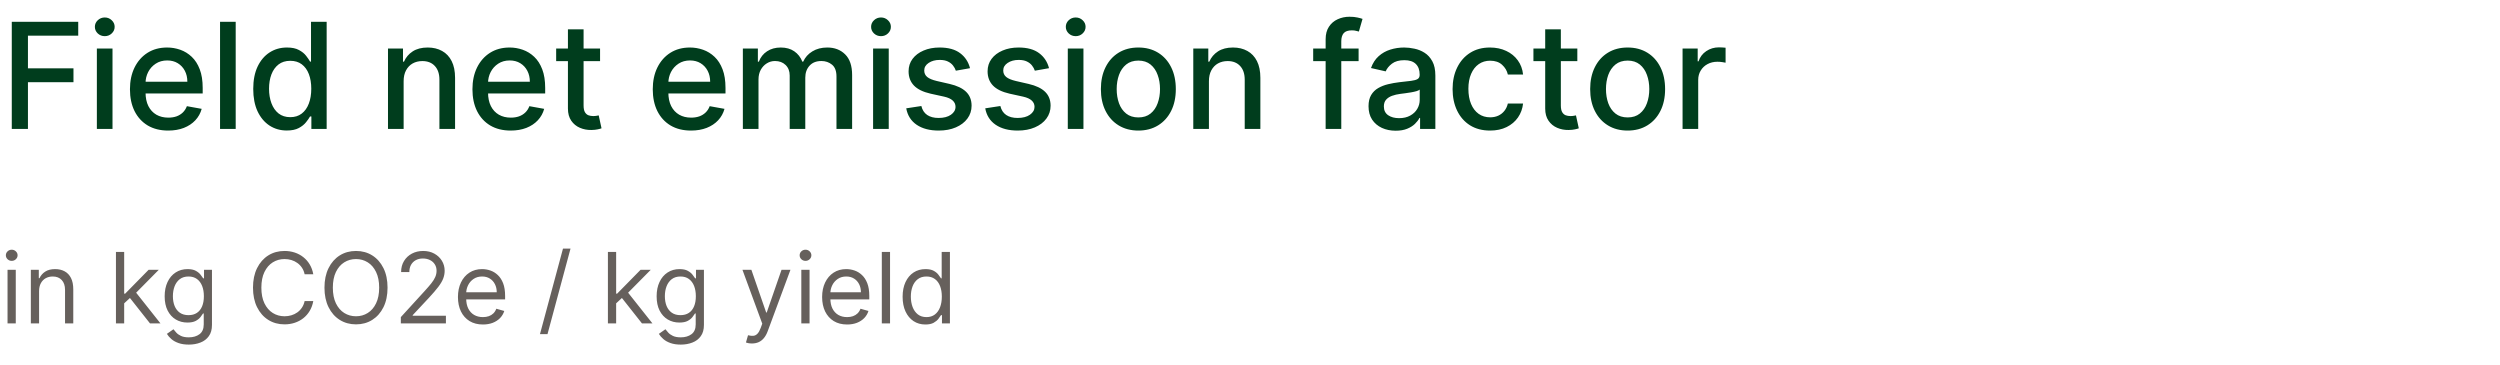
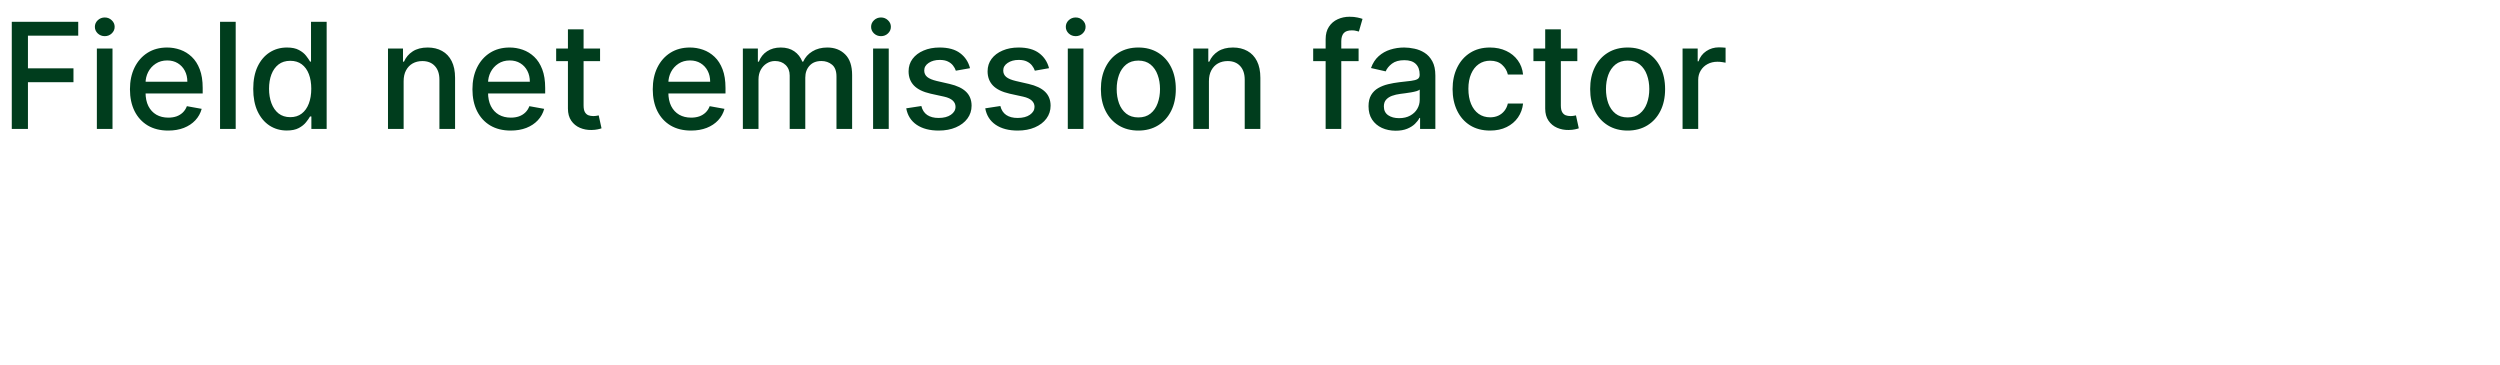
<svg xmlns="http://www.w3.org/2000/svg" width="349" height="51" viewBox="0 0 349 51" fill="none">
  <path d="M1.644 18V3.039H10.921V4.982H3.901V9.541H10.257V11.476H3.901V18H1.644ZM13.522 18V6.779H15.706V18H13.522ZM14.625 5.048C14.245 5.048 13.919 4.921 13.646 4.668C13.378 4.41 13.244 4.103 13.244 3.748C13.244 3.387 13.378 3.08 13.646 2.827C13.919 2.569 14.245 2.44 14.625 2.44C15.005 2.44 15.329 2.569 15.597 2.827C15.869 3.08 16.006 3.387 16.006 3.748C16.006 4.103 15.869 4.41 15.597 4.668C15.329 4.921 15.005 5.048 14.625 5.048ZM23.481 18.227C22.375 18.227 21.423 17.99 20.624 17.518C19.831 17.041 19.217 16.371 18.784 15.509C18.355 14.642 18.141 13.627 18.141 12.463C18.141 11.313 18.355 10.3 18.784 9.424C19.217 8.547 19.821 7.863 20.595 7.371C21.374 6.879 22.285 6.633 23.327 6.633C23.96 6.633 24.574 6.738 25.168 6.947C25.762 7.157 26.296 7.485 26.768 7.933C27.241 8.381 27.613 8.963 27.886 9.679C28.159 10.39 28.295 11.255 28.295 12.273V13.047H19.375V11.411H26.154C26.154 10.836 26.038 10.327 25.804 9.884C25.57 9.436 25.241 9.083 24.818 8.825C24.399 8.567 23.907 8.438 23.342 8.438C22.728 8.438 22.193 8.588 21.735 8.89C21.282 9.188 20.931 9.577 20.683 10.059C20.439 10.537 20.318 11.055 20.318 11.615V12.894C20.318 13.644 20.449 14.282 20.712 14.808C20.98 15.334 21.352 15.735 21.83 16.013C22.307 16.286 22.865 16.422 23.503 16.422C23.917 16.422 24.294 16.364 24.635 16.247C24.976 16.125 25.27 15.945 25.519 15.706C25.767 15.467 25.957 15.173 26.089 14.822L28.156 15.195C27.991 15.804 27.693 16.337 27.265 16.795C26.841 17.248 26.308 17.601 25.665 17.854C25.027 18.102 24.299 18.227 23.481 18.227ZM32.903 3.039V18H30.718V3.039H32.903ZM40.042 18.219C39.136 18.219 38.327 17.988 37.616 17.525C36.91 17.058 36.355 16.393 35.951 15.531C35.551 14.664 35.352 13.624 35.352 12.412C35.352 11.199 35.554 10.162 35.958 9.3C36.367 8.438 36.927 7.778 37.638 7.32C38.349 6.862 39.155 6.633 40.056 6.633C40.753 6.633 41.313 6.75 41.736 6.984C42.165 7.213 42.496 7.481 42.73 7.787C42.968 8.094 43.154 8.364 43.285 8.598H43.417V3.039H45.601V18H43.468V16.254H43.285C43.154 16.493 42.964 16.765 42.715 17.072C42.472 17.379 42.136 17.647 41.707 17.876C41.279 18.105 40.723 18.219 40.042 18.219ZM40.524 16.356C41.152 16.356 41.683 16.191 42.116 15.86C42.555 15.524 42.886 15.058 43.11 14.464C43.339 13.87 43.453 13.179 43.453 12.39C43.453 11.61 43.341 10.929 43.117 10.344C42.893 9.76 42.564 9.304 42.131 8.978C41.697 8.652 41.162 8.489 40.524 8.489C39.866 8.489 39.318 8.659 38.88 9C38.442 9.341 38.111 9.806 37.887 10.395C37.667 10.985 37.558 11.649 37.558 12.39C37.558 13.14 37.67 13.814 37.894 14.413C38.118 15.012 38.449 15.487 38.887 15.838C39.331 16.183 39.876 16.356 40.524 16.356ZM56.347 11.338V18H54.163V6.779H56.259V8.606H56.398C56.656 8.011 57.06 7.534 57.611 7.174C58.166 6.813 58.865 6.633 59.707 6.633C60.472 6.633 61.141 6.794 61.716 7.115C62.291 7.432 62.736 7.904 63.053 8.532C63.37 9.161 63.528 9.938 63.528 10.863V18H61.343V11.126C61.343 10.312 61.132 9.677 60.708 9.219C60.284 8.756 59.702 8.525 58.962 8.525C58.456 8.525 58.005 8.635 57.611 8.854C57.221 9.073 56.912 9.394 56.683 9.818C56.459 10.237 56.347 10.743 56.347 11.338ZM71.293 18.227C70.188 18.227 69.236 17.99 68.437 17.518C67.643 17.041 67.029 16.371 66.596 15.509C66.167 14.642 65.953 13.627 65.953 12.463C65.953 11.313 66.167 10.3 66.596 9.424C67.029 8.547 67.633 7.863 68.408 7.371C69.187 6.879 70.098 6.633 71.14 6.633C71.773 6.633 72.387 6.738 72.981 6.947C73.575 7.157 74.108 7.485 74.581 7.933C75.053 8.381 75.425 8.963 75.698 9.679C75.971 10.39 76.107 11.255 76.107 12.273V13.047H67.188V11.411H73.967C73.967 10.836 73.85 10.327 73.616 9.884C73.382 9.436 73.054 9.083 72.63 8.825C72.211 8.567 71.719 8.438 71.154 8.438C70.541 8.438 70.005 8.588 69.547 8.89C69.094 9.188 68.744 9.577 68.495 10.059C68.252 10.537 68.13 11.055 68.13 11.615V12.894C68.13 13.644 68.262 14.282 68.525 14.808C68.792 15.334 69.165 15.735 69.642 16.013C70.12 16.286 70.677 16.422 71.315 16.422C71.729 16.422 72.106 16.364 72.447 16.247C72.788 16.125 73.083 15.945 73.331 15.706C73.58 15.467 73.77 15.173 73.901 14.822L75.969 15.195C75.803 15.804 75.506 16.337 75.077 16.795C74.654 17.248 74.12 17.601 73.478 17.854C72.84 18.102 72.111 18.227 71.293 18.227ZM83.769 6.779V8.532H77.64V6.779H83.769ZM79.283 4.091H81.468V14.705C81.468 15.129 81.531 15.448 81.657 15.662C81.784 15.872 81.947 16.015 82.147 16.093C82.352 16.166 82.573 16.203 82.812 16.203C82.987 16.203 83.14 16.191 83.272 16.166C83.403 16.142 83.506 16.123 83.579 16.108L83.973 17.912C83.847 17.961 83.666 18.01 83.433 18.058C83.199 18.112 82.907 18.141 82.556 18.146C81.981 18.156 81.446 18.054 80.949 17.839C80.452 17.625 80.05 17.294 79.743 16.846C79.437 16.398 79.283 15.835 79.283 15.158V4.091ZM96.465 18.227C95.36 18.227 94.407 17.99 93.609 17.518C92.815 17.041 92.201 16.371 91.768 15.509C91.339 14.642 91.125 13.627 91.125 12.463C91.125 11.313 91.339 10.3 91.768 9.424C92.201 8.547 92.805 7.863 93.579 7.371C94.359 6.879 95.269 6.633 96.312 6.633C96.945 6.633 97.558 6.738 98.153 6.947C98.747 7.157 99.28 7.485 99.752 7.933C100.225 8.381 100.597 8.963 100.87 9.679C101.143 10.39 101.279 11.255 101.279 12.273V13.047H92.36V11.411H99.139C99.139 10.836 99.022 10.327 98.788 9.884C98.554 9.436 98.226 9.083 97.802 8.825C97.383 8.567 96.891 8.438 96.326 8.438C95.713 8.438 95.177 8.588 94.719 8.89C94.266 9.188 93.916 9.577 93.667 10.059C93.424 10.537 93.302 11.055 93.302 11.615V12.894C93.302 13.644 93.433 14.282 93.696 14.808C93.964 15.334 94.337 15.735 94.814 16.013C95.291 16.286 95.849 16.422 96.487 16.422C96.901 16.422 97.278 16.364 97.619 16.247C97.96 16.125 98.255 15.945 98.503 15.706C98.752 15.467 98.942 15.173 99.073 14.822L101.14 15.195C100.975 15.804 100.678 16.337 100.249 16.795C99.826 17.248 99.292 17.601 98.649 17.854C98.011 18.102 97.283 18.227 96.465 18.227ZM103.703 18V6.779H105.799V8.606H105.938C106.172 7.987 106.554 7.505 107.085 7.159C107.616 6.808 108.251 6.633 108.992 6.633C109.742 6.633 110.37 6.808 110.876 7.159C111.388 7.51 111.765 7.992 112.009 8.606H112.126C112.393 8.006 112.82 7.529 113.404 7.174C113.988 6.813 114.685 6.633 115.493 6.633C116.511 6.633 117.342 6.952 117.984 7.59C118.632 8.228 118.956 9.19 118.956 10.476V18H116.772V10.68C116.772 9.92 116.565 9.37 116.151 9.029C115.737 8.688 115.242 8.518 114.668 8.518C113.957 8.518 113.404 8.737 113.01 9.175C112.615 9.609 112.418 10.166 112.418 10.848V18H110.241V10.541C110.241 9.933 110.051 9.443 109.671 9.073C109.291 8.703 108.797 8.518 108.188 8.518C107.774 8.518 107.392 8.627 107.041 8.847C106.695 9.061 106.415 9.36 106.201 9.745C105.992 10.13 105.887 10.575 105.887 11.082V18H103.703ZM121.884 18V6.779H124.068V18H121.884ZM122.987 5.048C122.607 5.048 122.28 4.921 122.008 4.668C121.74 4.41 121.606 4.103 121.606 3.748C121.606 3.387 121.74 3.08 122.008 2.827C122.28 2.569 122.607 2.44 122.987 2.44C123.366 2.44 123.69 2.569 123.958 2.827C124.231 3.08 124.367 3.387 124.367 3.748C124.367 4.103 124.231 4.41 123.958 4.668C123.69 4.921 123.366 5.048 122.987 5.048ZM135.415 9.519L133.435 9.869C133.352 9.616 133.221 9.375 133.04 9.146C132.865 8.917 132.626 8.73 132.324 8.584C132.023 8.438 131.645 8.364 131.192 8.364C130.574 8.364 130.057 8.503 129.643 8.781C129.229 9.054 129.023 9.407 129.023 9.84C129.023 10.215 129.161 10.517 129.439 10.746C129.717 10.975 130.165 11.162 130.783 11.308L132.566 11.717C133.598 11.956 134.367 12.324 134.874 12.821C135.38 13.317 135.634 13.963 135.634 14.757C135.634 15.429 135.439 16.028 135.049 16.554C134.665 17.075 134.126 17.484 133.435 17.781C132.748 18.078 131.952 18.227 131.046 18.227C129.79 18.227 128.764 17.959 127.971 17.423C127.177 16.882 126.69 16.115 126.51 15.122L128.621 14.8C128.752 15.351 129.023 15.767 129.432 16.049C129.841 16.327 130.374 16.466 131.031 16.466C131.747 16.466 132.32 16.317 132.748 16.02C133.177 15.718 133.391 15.351 133.391 14.917C133.391 14.567 133.26 14.272 132.997 14.033C132.738 13.795 132.342 13.614 131.806 13.493L129.906 13.076C128.859 12.838 128.085 12.458 127.583 11.937C127.087 11.416 126.838 10.756 126.838 9.957C126.838 9.295 127.023 8.715 127.393 8.218C127.764 7.722 128.275 7.334 128.928 7.057C129.58 6.774 130.328 6.633 131.17 6.633C132.383 6.633 133.337 6.896 134.034 7.422C134.73 7.943 135.191 8.642 135.415 9.519ZM146.444 9.519L144.464 9.869C144.381 9.616 144.25 9.375 144.069 9.146C143.894 8.917 143.655 8.73 143.353 8.584C143.052 8.438 142.674 8.364 142.221 8.364C141.603 8.364 141.086 8.503 140.672 8.781C140.259 9.054 140.052 9.407 140.052 9.84C140.052 10.215 140.19 10.517 140.468 10.746C140.746 10.975 141.194 11.162 141.812 11.308L143.595 11.717C144.627 11.956 145.397 12.324 145.903 12.821C146.409 13.317 146.663 13.963 146.663 14.757C146.663 15.429 146.468 16.028 146.078 16.554C145.694 17.075 145.155 17.484 144.464 17.781C143.777 18.078 142.981 18.227 142.075 18.227C140.819 18.227 139.793 17.959 139 17.423C138.206 16.882 137.719 16.115 137.539 15.122L139.65 14.8C139.781 15.351 140.052 15.767 140.461 16.049C140.87 16.327 141.403 16.466 142.06 16.466C142.776 16.466 143.349 16.317 143.777 16.02C144.206 15.718 144.42 15.351 144.42 14.917C144.42 14.567 144.289 14.272 144.026 14.033C143.767 13.795 143.371 13.614 142.835 13.493L140.935 13.076C139.888 12.838 139.114 12.458 138.612 11.937C138.116 11.416 137.867 10.756 137.867 9.957C137.867 9.295 138.052 8.715 138.422 8.218C138.793 7.722 139.304 7.334 139.957 7.057C140.609 6.774 141.357 6.633 142.199 6.633C143.412 6.633 144.366 6.896 145.063 7.422C145.759 7.943 146.22 8.642 146.444 9.519ZM149.064 18V6.779H151.249V18H149.064ZM150.167 5.048C149.788 5.048 149.461 4.921 149.188 4.668C148.921 4.41 148.787 4.103 148.787 3.748C148.787 3.387 148.921 3.08 149.188 2.827C149.461 2.569 149.788 2.44 150.167 2.44C150.547 2.44 150.871 2.569 151.139 2.827C151.412 3.08 151.548 3.387 151.548 3.748C151.548 4.103 151.412 4.41 151.139 4.668C150.871 4.921 150.547 5.048 150.167 5.048ZM158.914 18.227C157.862 18.227 156.944 17.985 156.159 17.503C155.375 17.021 154.767 16.347 154.333 15.48C153.9 14.613 153.683 13.6 153.683 12.441C153.683 11.277 153.9 10.259 154.333 9.387C154.767 8.515 155.375 7.838 156.159 7.356C156.944 6.874 157.862 6.633 158.914 6.633C159.965 6.633 160.884 6.874 161.668 7.356C162.452 7.838 163.06 8.515 163.494 9.387C163.927 10.259 164.144 11.277 164.144 12.441C164.144 13.6 163.927 14.613 163.494 15.48C163.06 16.347 162.452 17.021 161.668 17.503C160.884 17.985 159.965 18.227 158.914 18.227ZM158.921 16.393C159.603 16.393 160.168 16.213 160.616 15.852C161.064 15.492 161.395 15.012 161.609 14.413C161.828 13.814 161.938 13.154 161.938 12.433C161.938 11.717 161.828 11.06 161.609 10.461C161.395 9.857 161.064 9.373 160.616 9.007C160.168 8.642 159.603 8.459 158.921 8.459C158.234 8.459 157.664 8.642 157.211 9.007C156.763 9.373 156.43 9.857 156.211 10.461C155.996 11.06 155.889 11.717 155.889 12.433C155.889 13.154 155.996 13.814 156.211 14.413C156.43 15.012 156.763 15.492 157.211 15.852C157.664 16.213 158.234 16.393 158.921 16.393ZM168.766 11.338V18H166.582V6.779H168.679V8.606H168.818C169.076 8.011 169.48 7.534 170.03 7.174C170.585 6.813 171.284 6.633 172.127 6.633C172.891 6.633 173.561 6.794 174.136 7.115C174.71 7.432 175.156 7.904 175.473 8.532C175.789 9.161 175.947 9.938 175.947 10.863V18H173.763V11.126C173.763 10.312 173.551 9.677 173.128 9.219C172.704 8.756 172.122 8.525 171.382 8.525C170.875 8.525 170.425 8.635 170.03 8.854C169.641 9.073 169.331 9.394 169.102 9.818C168.878 10.237 168.766 10.743 168.766 11.338ZM189.661 6.779V8.532H183.32V6.779H189.661ZM185.059 18V5.479C185.059 4.778 185.212 4.196 185.519 3.733C185.826 3.265 186.233 2.917 186.739 2.688C187.246 2.455 187.796 2.338 188.39 2.338C188.828 2.338 189.203 2.374 189.515 2.447C189.827 2.515 190.058 2.579 190.209 2.637L189.698 4.405C189.595 4.376 189.464 4.342 189.303 4.303C189.142 4.259 188.948 4.237 188.719 4.237C188.188 4.237 187.808 4.369 187.579 4.631C187.355 4.894 187.243 5.274 187.243 5.771V18H185.059ZM194.839 18.248C194.128 18.248 193.485 18.117 192.91 17.854C192.335 17.586 191.88 17.199 191.544 16.692C191.213 16.186 191.047 15.565 191.047 14.829C191.047 14.196 191.169 13.675 191.413 13.266C191.656 12.857 191.985 12.533 192.399 12.295C192.813 12.056 193.275 11.876 193.787 11.754C194.298 11.632 194.819 11.54 195.35 11.476C196.022 11.399 196.568 11.335 196.986 11.287C197.405 11.233 197.71 11.148 197.9 11.031C198.089 10.914 198.184 10.724 198.184 10.461V10.41C198.184 9.772 198.004 9.278 197.644 8.927C197.288 8.576 196.757 8.401 196.051 8.401C195.316 8.401 194.736 8.564 194.313 8.89C193.894 9.212 193.604 9.57 193.443 9.964L191.391 9.497C191.634 8.815 191.99 8.265 192.457 7.846C192.93 7.422 193.473 7.115 194.086 6.925C194.7 6.731 195.345 6.633 196.022 6.633C196.47 6.633 196.945 6.687 197.447 6.794C197.953 6.896 198.426 7.086 198.864 7.364C199.307 7.641 199.67 8.038 199.952 8.554C200.235 9.066 200.376 9.731 200.376 10.549V18H198.243V16.466H198.155C198.014 16.748 197.802 17.026 197.52 17.299C197.237 17.571 196.874 17.798 196.431 17.978C195.988 18.158 195.457 18.248 194.839 18.248ZM195.313 16.495C195.917 16.495 196.434 16.376 196.862 16.137C197.296 15.899 197.624 15.587 197.848 15.202C198.077 14.812 198.192 14.396 198.192 13.953V12.507C198.114 12.584 197.963 12.658 197.739 12.726C197.52 12.789 197.269 12.845 196.986 12.894C196.704 12.938 196.429 12.979 196.161 13.018C195.893 13.052 195.669 13.081 195.489 13.105C195.065 13.159 194.678 13.249 194.327 13.376C193.982 13.502 193.704 13.685 193.494 13.924C193.29 14.158 193.188 14.469 193.188 14.859C193.188 15.399 193.387 15.808 193.787 16.086C194.186 16.359 194.695 16.495 195.313 16.495ZM208.012 18.227C206.926 18.227 205.991 17.98 205.207 17.489C204.427 16.992 203.828 16.308 203.409 15.436C202.991 14.564 202.781 13.566 202.781 12.441C202.781 11.301 202.996 10.296 203.424 9.424C203.853 8.547 204.457 7.863 205.236 7.371C206.015 6.879 206.933 6.633 207.99 6.633C208.842 6.633 209.602 6.791 210.269 7.108C210.936 7.42 211.474 7.858 211.883 8.423C212.297 8.988 212.543 9.648 212.621 10.403H210.496C210.379 9.877 210.111 9.424 209.692 9.044C209.278 8.664 208.723 8.474 208.026 8.474C207.418 8.474 206.884 8.635 206.427 8.956C205.974 9.273 205.621 9.726 205.367 10.315C205.114 10.899 204.987 11.591 204.987 12.39C204.987 13.208 205.112 13.914 205.36 14.508C205.608 15.102 205.959 15.562 206.412 15.889C206.87 16.215 207.408 16.378 208.026 16.378C208.44 16.378 208.815 16.303 209.151 16.152C209.492 15.996 209.777 15.774 210.006 15.487C210.24 15.2 210.403 14.854 210.496 14.45H212.621C212.543 15.175 212.307 15.823 211.913 16.393C211.518 16.963 210.99 17.411 210.327 17.737C209.67 18.063 208.898 18.227 208.012 18.227ZM220.195 6.779V8.532H214.066V6.779H220.195ZM215.71 4.091H217.894V14.705C217.894 15.129 217.957 15.448 218.084 15.662C218.21 15.872 218.374 16.015 218.573 16.093C218.778 16.166 218.999 16.203 219.238 16.203C219.413 16.203 219.567 16.191 219.698 16.166C219.83 16.142 219.932 16.123 220.005 16.108L220.4 17.912C220.273 17.961 220.093 18.01 219.859 18.058C219.625 18.112 219.333 18.141 218.982 18.146C218.408 18.156 217.872 18.054 217.375 17.839C216.878 17.625 216.477 17.294 216.17 16.846C215.863 16.398 215.71 15.835 215.71 15.158V4.091ZM227.217 18.227C226.165 18.227 225.247 17.985 224.463 17.503C223.679 17.021 223.07 16.347 222.637 15.48C222.203 14.613 221.987 13.6 221.987 12.441C221.987 11.277 222.203 10.259 222.637 9.387C223.07 8.515 223.679 7.838 224.463 7.356C225.247 6.874 226.165 6.633 227.217 6.633C228.269 6.633 229.187 6.874 229.971 7.356C230.755 7.838 231.364 8.515 231.797 9.387C232.231 10.259 232.448 11.277 232.448 12.441C232.448 13.6 232.231 14.613 231.797 15.48C231.364 16.347 230.755 17.021 229.971 17.503C229.187 17.985 228.269 18.227 227.217 18.227ZM227.224 16.393C227.906 16.393 228.471 16.213 228.919 15.852C229.367 15.492 229.698 15.012 229.913 14.413C230.132 13.814 230.241 13.154 230.241 12.433C230.241 11.717 230.132 11.06 229.913 10.461C229.698 9.857 229.367 9.373 228.919 9.007C228.471 8.642 227.906 8.459 227.224 8.459C226.538 8.459 225.968 8.642 225.515 9.007C225.067 9.373 224.733 9.857 224.514 10.461C224.3 11.06 224.193 11.717 224.193 12.433C224.193 13.154 224.3 13.814 224.514 14.413C224.733 15.012 225.067 15.492 225.515 15.852C225.968 16.213 226.538 16.393 227.224 16.393ZM234.886 18V6.779H236.997V8.562H237.114C237.318 7.958 237.679 7.483 238.195 7.137C238.716 6.787 239.305 6.611 239.963 6.611C240.099 6.611 240.26 6.616 240.445 6.626C240.635 6.636 240.783 6.648 240.891 6.662V8.752C240.803 8.727 240.647 8.7 240.423 8.671C240.199 8.637 239.975 8.62 239.751 8.62C239.235 8.62 238.775 8.73 238.37 8.949C237.971 9.163 237.654 9.463 237.421 9.847C237.187 10.227 237.07 10.661 237.07 11.148V18H234.886Z" fill="#003D1D" />
-   <path d="M1.052 45.145V37.664H2.201V45.145H1.052ZM1.636 36.417C1.412 36.417 1.219 36.341 1.057 36.188C0.898 36.036 0.818 35.852 0.818 35.638C0.818 35.424 0.898 35.24 1.057 35.088C1.219 34.935 1.412 34.859 1.636 34.859C1.86 34.859 2.052 34.935 2.211 35.088C2.373 35.24 2.455 35.424 2.455 35.638C2.455 35.852 2.373 36.036 2.211 36.188C2.052 36.341 1.86 36.417 1.636 36.417ZM5.456 40.645V45.145H4.306V37.664H5.417V38.833H5.514C5.69 38.453 5.956 38.148 6.313 37.917C6.67 37.684 7.131 37.567 7.696 37.567C8.203 37.567 8.646 37.67 9.026 37.878C9.405 38.083 9.701 38.395 9.912 38.813C10.123 39.229 10.229 39.755 10.229 40.391V45.145H9.079V40.469C9.079 39.882 8.927 39.424 8.621 39.096C8.316 38.765 7.897 38.599 7.365 38.599C6.998 38.599 6.67 38.679 6.381 38.838C6.095 38.997 5.87 39.229 5.704 39.534C5.539 39.839 5.456 40.209 5.456 40.645ZM17.257 42.417L17.238 40.995H17.472L20.744 37.664H22.166L18.679 41.19H18.582L17.257 42.417ZM16.186 45.145V35.17H17.335V45.145H16.186ZM20.939 45.145L18.017 41.443L18.835 40.645L22.4 45.145H20.939ZM26.357 48.106C25.802 48.106 25.325 48.034 24.925 47.891C24.526 47.752 24.193 47.567 23.927 47.336C23.664 47.109 23.454 46.865 23.299 46.606L24.214 45.963C24.318 46.099 24.45 46.255 24.609 46.43C24.768 46.609 24.985 46.763 25.261 46.893C25.541 47.026 25.906 47.093 26.357 47.093C26.961 47.093 27.459 46.947 27.852 46.654C28.245 46.362 28.442 45.904 28.442 45.281V43.761H28.344C28.26 43.898 28.14 44.067 27.984 44.268C27.831 44.466 27.61 44.643 27.321 44.799C27.036 44.951 26.649 45.028 26.162 45.028C25.558 45.028 25.016 44.885 24.536 44.599C24.058 44.313 23.68 43.898 23.401 43.352C23.125 42.807 22.987 42.145 22.987 41.365C22.987 40.599 23.122 39.932 23.391 39.364C23.661 38.792 24.036 38.351 24.516 38.039C24.997 37.724 25.552 37.567 26.182 37.567C26.669 37.567 27.055 37.648 27.341 37.81C27.63 37.969 27.851 38.151 28.003 38.356C28.159 38.557 28.279 38.722 28.364 38.852H28.48V37.664H29.591V45.359C29.591 46.002 29.445 46.524 29.153 46.927C28.864 47.333 28.474 47.63 27.984 47.818C27.497 48.01 26.954 48.106 26.357 48.106ZM26.318 43.995C26.779 43.995 27.169 43.89 27.487 43.679C27.805 43.468 28.047 43.164 28.213 42.768C28.378 42.372 28.461 41.898 28.461 41.346C28.461 40.807 28.38 40.331 28.218 39.919C28.055 39.507 27.815 39.184 27.497 38.95C27.179 38.716 26.786 38.599 26.318 38.599C25.831 38.599 25.425 38.722 25.101 38.969C24.779 39.216 24.537 39.547 24.375 39.963C24.216 40.378 24.136 40.839 24.136 41.346C24.136 41.865 24.218 42.325 24.38 42.724C24.546 43.12 24.789 43.432 25.11 43.659C25.435 43.883 25.838 43.995 26.318 43.995ZM43.734 38.287H42.526C42.455 37.94 42.33 37.635 42.151 37.372C41.976 37.109 41.761 36.888 41.508 36.709C41.258 36.528 40.98 36.391 40.675 36.3C40.37 36.209 40.052 36.164 39.721 36.164C39.117 36.164 38.57 36.317 38.08 36.622C37.593 36.927 37.205 37.377 36.916 37.971C36.63 38.565 36.487 39.294 36.487 40.157C36.487 41.021 36.63 41.75 36.916 42.344C37.205 42.938 37.593 43.388 38.08 43.693C38.57 43.998 39.117 44.151 39.721 44.151C40.052 44.151 40.37 44.106 40.675 44.015C40.98 43.924 41.258 43.789 41.508 43.61C41.761 43.429 41.976 43.206 42.151 42.943C42.33 42.677 42.455 42.372 42.526 42.028H43.734C43.643 42.537 43.477 42.994 43.237 43.396C42.997 43.799 42.698 44.141 42.341 44.424C41.984 44.703 41.583 44.916 41.138 45.062C40.696 45.208 40.224 45.281 39.721 45.281C38.87 45.281 38.114 45.073 37.451 44.657C36.789 44.242 36.268 43.651 35.888 42.885C35.508 42.119 35.318 41.209 35.318 40.157C35.318 39.106 35.508 38.197 35.888 37.43C36.268 36.664 36.789 36.073 37.451 35.657C38.114 35.242 38.87 35.034 39.721 35.034C40.224 35.034 40.696 35.107 41.138 35.253C41.583 35.399 41.984 35.614 42.341 35.896C42.698 36.175 42.997 36.516 43.237 36.919C43.477 37.318 43.643 37.774 43.734 38.287ZM54.101 40.157C54.101 41.209 53.911 42.119 53.531 42.885C53.151 43.651 52.63 44.242 51.968 44.657C51.306 45.073 50.549 45.281 49.699 45.281C48.848 45.281 48.091 45.073 47.429 44.657C46.767 44.242 46.245 43.651 45.866 42.885C45.486 42.119 45.296 41.209 45.296 40.157C45.296 39.106 45.486 38.197 45.866 37.43C46.245 36.664 46.767 36.073 47.429 35.657C48.091 35.242 48.848 35.034 49.699 35.034C50.549 35.034 51.306 35.242 51.968 35.657C52.63 36.073 53.151 36.664 53.531 37.43C53.911 38.197 54.101 39.106 54.101 40.157ZM52.932 40.157C52.932 39.294 52.788 38.565 52.499 37.971C52.213 37.377 51.825 36.927 51.335 36.622C50.848 36.317 50.302 36.164 49.699 36.164C49.095 36.164 48.547 36.317 48.057 36.622C47.57 36.927 47.182 37.377 46.893 37.971C46.608 38.565 46.465 39.294 46.465 40.157C46.465 41.021 46.608 41.75 46.893 42.344C47.182 42.938 47.57 43.388 48.057 43.693C48.547 43.998 49.095 44.151 49.699 44.151C50.302 44.151 50.848 43.998 51.335 43.693C51.825 43.388 52.213 42.938 52.499 42.344C52.788 41.75 52.932 41.021 52.932 40.157ZM55.957 45.145V44.268L59.249 40.664C59.635 40.242 59.953 39.875 60.203 39.563C60.453 39.248 60.638 38.953 60.758 38.677C60.882 38.398 60.944 38.106 60.944 37.8C60.944 37.45 60.859 37.146 60.69 36.89C60.525 36.633 60.297 36.435 60.008 36.295C59.72 36.156 59.395 36.086 59.035 36.086C58.651 36.086 58.317 36.166 58.031 36.325C57.749 36.481 57.53 36.7 57.374 36.982C57.221 37.265 57.145 37.596 57.145 37.976H55.995C55.995 37.391 56.13 36.878 56.4 36.437C56.669 35.995 57.036 35.651 57.5 35.404C57.968 35.157 58.492 35.034 59.074 35.034C59.658 35.034 60.176 35.157 60.627 35.404C61.078 35.651 61.432 35.984 61.689 36.403C61.945 36.822 62.074 37.287 62.074 37.8C62.074 38.167 62.007 38.526 61.874 38.877C61.744 39.224 61.517 39.612 61.192 40.041C60.87 40.466 60.424 40.985 59.853 41.599L57.612 43.995V44.073H62.249V45.145H55.957ZM67.416 45.3C66.695 45.3 66.073 45.141 65.551 44.823C65.031 44.502 64.63 44.054 64.348 43.479C64.069 42.901 63.929 42.229 63.929 41.463C63.929 40.697 64.069 40.021 64.348 39.437C64.63 38.849 65.023 38.391 65.526 38.063C66.033 37.732 66.624 37.567 67.299 37.567C67.689 37.567 68.073 37.632 68.453 37.761C68.833 37.891 69.179 38.102 69.491 38.395C69.802 38.684 70.051 39.067 70.236 39.544C70.421 40.021 70.513 40.609 70.513 41.307V41.794H64.747V40.8H69.345C69.345 40.378 69.26 40.002 69.091 39.67C68.926 39.339 68.689 39.078 68.38 38.886C68.075 38.695 67.715 38.599 67.299 38.599C66.841 38.599 66.445 38.713 66.111 38.94C65.78 39.164 65.525 39.456 65.346 39.817C65.168 40.177 65.078 40.563 65.078 40.976V41.638C65.078 42.203 65.176 42.682 65.371 43.075C65.569 43.464 65.843 43.761 66.194 43.966C66.544 44.167 66.952 44.268 67.416 44.268C67.718 44.268 67.991 44.226 68.234 44.141C68.481 44.054 68.694 43.924 68.872 43.752C69.051 43.576 69.189 43.359 69.286 43.099L70.397 43.411C70.28 43.787 70.083 44.119 69.807 44.404C69.531 44.687 69.19 44.907 68.784 45.067C68.379 45.222 67.922 45.3 67.416 45.3ZM79.645 34.703L76.431 46.645H75.379L78.593 34.703H79.645ZM85.936 42.417L85.916 40.995H86.15L89.423 37.664H90.845L87.358 41.19H87.26L85.936 42.417ZM84.864 45.145V35.17H86.014V45.145H84.864ZM89.618 45.145L86.696 41.443L87.514 40.645L91.079 45.145H89.618ZM95.036 48.106C94.481 48.106 94.003 48.034 93.604 47.891C93.204 47.752 92.872 47.567 92.606 47.336C92.343 47.109 92.133 46.865 91.977 46.606L92.893 45.963C92.997 46.099 93.128 46.255 93.287 46.43C93.446 46.609 93.664 46.763 93.94 46.893C94.219 47.026 94.584 47.093 95.036 47.093C95.64 47.093 96.138 46.947 96.531 46.654C96.924 46.362 97.12 45.904 97.12 45.281V43.761H97.023C96.938 43.898 96.818 44.067 96.662 44.268C96.51 44.466 96.289 44.643 96 44.799C95.714 44.951 95.328 45.028 94.841 45.028C94.237 45.028 93.695 44.885 93.214 44.599C92.737 44.313 92.359 43.898 92.079 43.352C91.804 42.807 91.666 42.145 91.666 41.365C91.666 40.599 91.8 39.932 92.07 39.364C92.339 38.792 92.714 38.351 93.195 38.039C93.675 37.724 94.231 37.567 94.86 37.567C95.347 37.567 95.734 37.648 96.019 37.81C96.308 37.969 96.529 38.151 96.682 38.356C96.838 38.557 96.958 38.722 97.042 38.852H97.159V37.664H98.269V45.359C98.269 46.002 98.123 46.524 97.831 46.927C97.542 47.333 97.153 47.63 96.662 47.818C96.175 48.01 95.633 48.106 95.036 48.106ZM94.997 43.995C95.458 43.995 95.847 43.89 96.166 43.679C96.484 43.468 96.726 43.164 96.891 42.768C97.057 42.372 97.14 41.898 97.14 41.346C97.14 40.807 97.058 40.331 96.896 39.919C96.734 39.507 96.493 39.184 96.175 38.95C95.857 38.716 95.464 38.599 94.997 38.599C94.51 38.599 94.104 38.722 93.779 38.969C93.458 39.216 93.216 39.547 93.054 39.963C92.894 40.378 92.815 40.839 92.815 41.346C92.815 41.865 92.896 42.325 93.058 42.724C93.224 43.12 93.468 43.432 93.789 43.659C94.114 43.883 94.516 43.995 94.997 43.995ZM104.971 47.95C104.776 47.95 104.602 47.934 104.45 47.901C104.297 47.872 104.192 47.843 104.133 47.813L104.425 46.8C104.705 46.872 104.951 46.898 105.166 46.878C105.38 46.859 105.57 46.763 105.735 46.591C105.904 46.422 106.058 46.148 106.198 45.768L106.412 45.184L103.646 37.664H104.893L106.958 43.625H107.036L109.101 37.664H110.347L107.172 46.235C107.029 46.622 106.852 46.942 106.641 47.195C106.43 47.451 106.185 47.641 105.906 47.765C105.63 47.888 105.318 47.95 104.971 47.95ZM111.864 45.145V37.664H113.014V45.145H111.864ZM112.449 36.417C112.225 36.417 112.032 36.341 111.869 36.188C111.71 36.036 111.631 35.852 111.631 35.638C111.631 35.424 111.71 35.24 111.869 35.088C112.032 34.935 112.225 34.859 112.449 34.859C112.673 34.859 112.864 34.935 113.024 35.088C113.186 35.24 113.267 35.424 113.267 35.638C113.267 35.852 113.186 36.036 113.024 36.188C112.864 36.341 112.673 36.417 112.449 36.417ZM118.255 45.3C117.534 45.3 116.913 45.141 116.39 44.823C115.871 44.502 115.47 44.054 115.187 43.479C114.908 42.901 114.768 42.229 114.768 41.463C114.768 40.697 114.908 40.021 115.187 39.437C115.47 38.849 115.862 38.391 116.366 38.063C116.872 37.732 117.463 37.567 118.138 37.567C118.528 37.567 118.913 37.632 119.293 37.761C119.672 37.891 120.018 38.102 120.33 38.395C120.642 38.684 120.89 39.067 121.075 39.544C121.26 40.021 121.353 40.609 121.353 41.307V41.794H115.586V40.8H120.184C120.184 40.378 120.099 40.002 119.931 39.67C119.765 39.339 119.528 39.078 119.22 38.886C118.914 38.695 118.554 38.599 118.138 38.599C117.681 38.599 117.284 38.713 116.95 38.94C116.619 39.164 116.364 39.456 116.185 39.817C116.007 40.177 115.918 40.563 115.918 40.976V41.638C115.918 42.203 116.015 42.682 116.21 43.075C116.408 43.464 116.682 43.761 117.033 43.966C117.384 44.167 117.791 44.268 118.255 44.268C118.557 44.268 118.83 44.226 119.073 44.141C119.32 44.054 119.533 43.924 119.711 43.752C119.89 43.576 120.028 43.359 120.125 43.099L121.236 43.411C121.119 43.787 120.922 44.119 120.647 44.404C120.371 44.687 120.03 44.907 119.624 45.067C119.218 45.222 118.762 45.3 118.255 45.3ZM124.25 35.17V45.145H123.101V35.17H124.25ZM129.18 45.3C128.557 45.3 128.006 45.143 127.529 44.828C127.052 44.51 126.679 44.062 126.409 43.484C126.14 42.903 126.005 42.216 126.005 41.424C126.005 40.638 126.14 39.956 126.409 39.378C126.679 38.8 127.054 38.354 127.534 38.039C128.015 37.724 128.57 37.567 129.2 37.567C129.687 37.567 130.071 37.648 130.354 37.81C130.64 37.969 130.857 38.151 131.006 38.356C131.159 38.557 131.278 38.722 131.362 38.852H131.459V35.17H132.609V45.145H131.498V43.995H131.362C131.278 44.132 131.157 44.304 131.002 44.511C130.846 44.716 130.623 44.899 130.334 45.062C130.045 45.221 129.661 45.3 129.18 45.3ZM129.336 44.268C129.797 44.268 130.187 44.148 130.505 43.907C130.823 43.664 131.065 43.328 131.231 42.899C131.396 42.468 131.479 41.969 131.479 41.404C131.479 40.846 131.398 40.357 131.235 39.938C131.073 39.516 130.833 39.188 130.515 38.955C130.196 38.718 129.804 38.599 129.336 38.599C128.849 38.599 128.443 38.724 128.119 38.974C127.797 39.221 127.555 39.557 127.393 39.982C127.234 40.404 127.154 40.878 127.154 41.404C127.154 41.937 127.235 42.42 127.398 42.856C127.563 43.287 127.807 43.632 128.128 43.888C128.453 44.141 128.856 44.268 129.336 44.268Z" fill="#66605C" />
</svg>